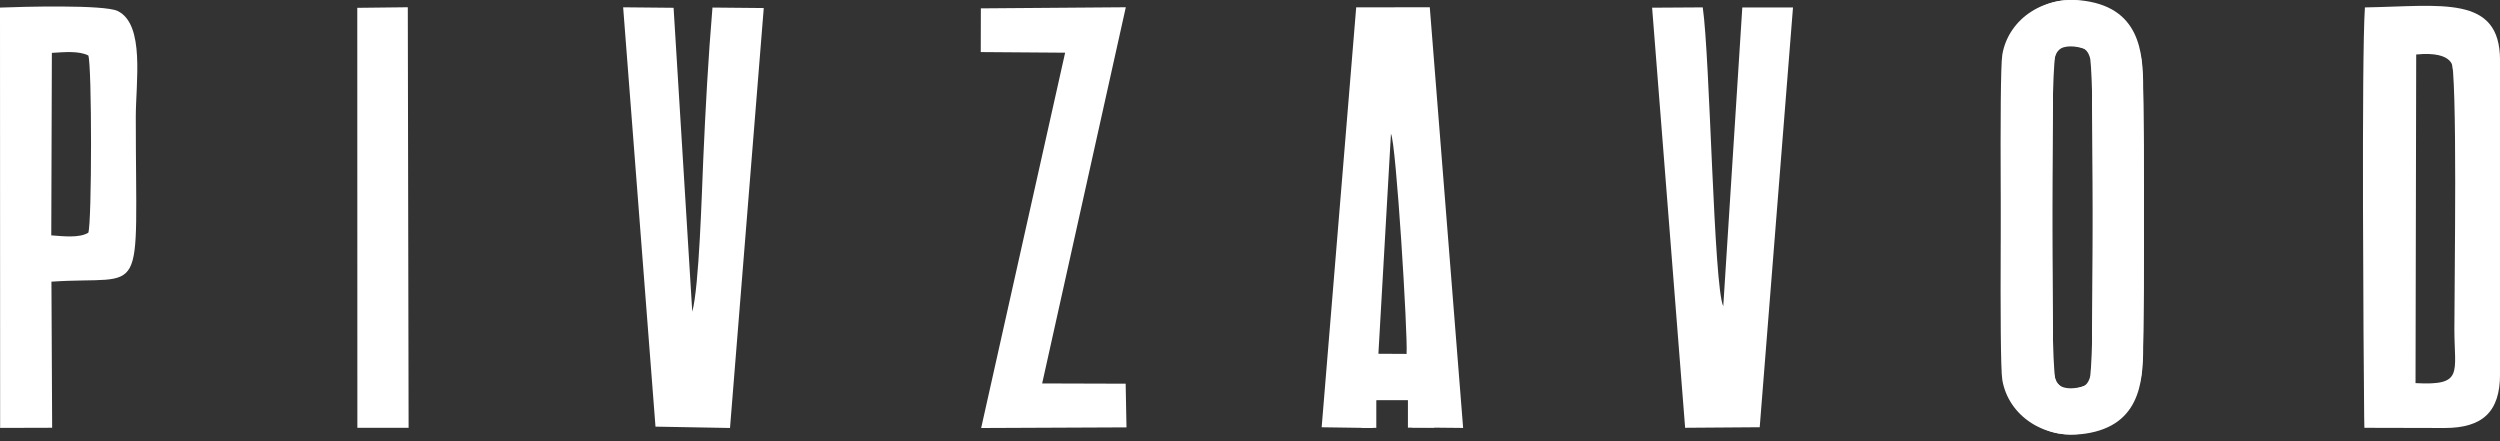
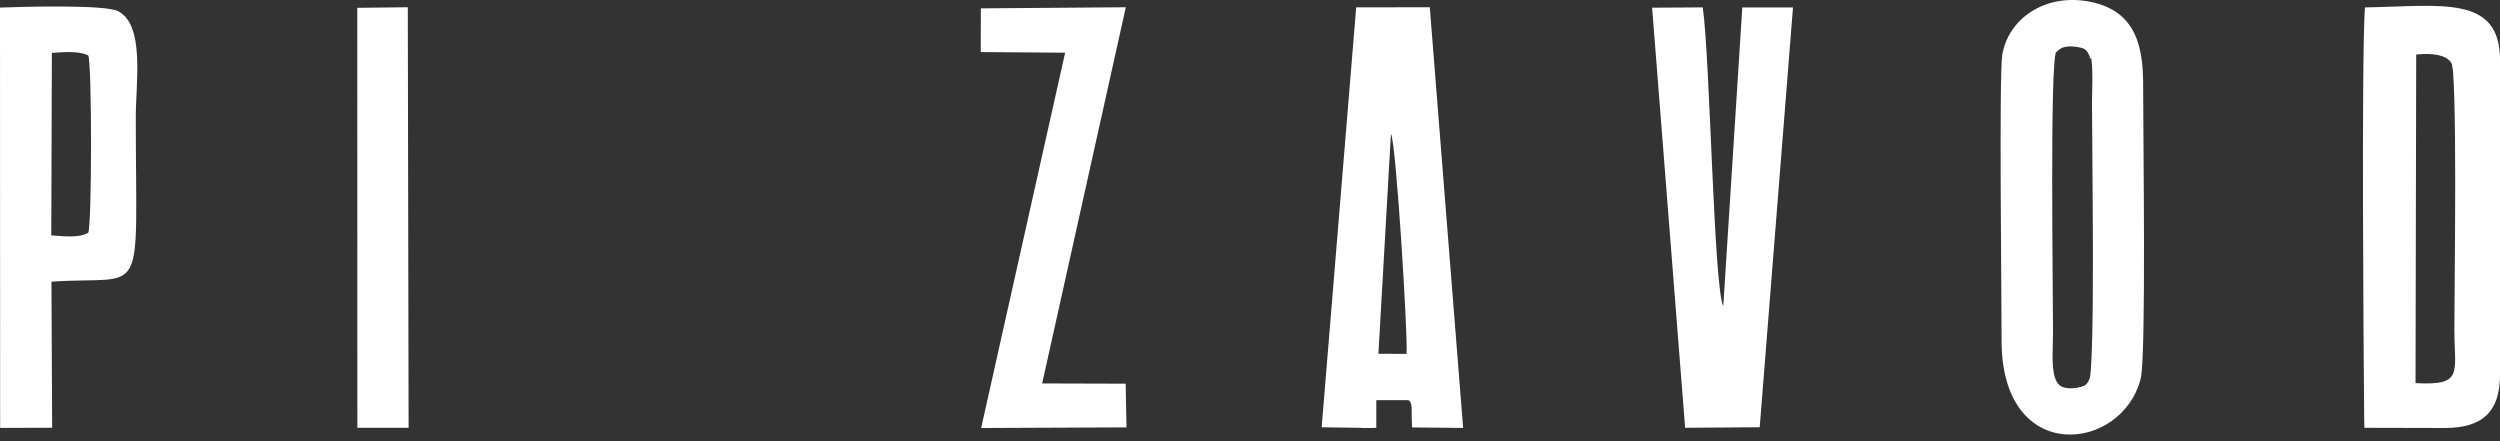
<svg xmlns="http://www.w3.org/2000/svg" width="374" height="66" viewBox="0 0 374 66" fill="none">
  <rect x="0" y="0" width="374" height="66" fill="#333333" stroke="none" />
-   <path fill-rule="evenodd" clip-rule="evenodd" d="M312.516 7.592C313.48 10.906 312.963 41.87 312.963 49.654C312.964 51.23 313.19 55.485 312.741 56.727C312.039 58.665 308.818 58.984 307.624 57.307C306.64 55.923 307.133 21.782 307.132 15.378C307.131 10.675 306.06 4.557 312.516 7.592ZM299.547 56.847C300.451 62.157 305.88 66.088 312.691 64.749C320.733 63.169 320.628 55.957 320.622 50.923C320.614 44.724 321.073 11.72 320.255 8.412C317.525 -2.63 299.398 -4.77 299.437 14.107C299.45 20.256 299.036 53.844 299.547 56.847Z" fill="white" />
  <path fill-rule="evenodd" clip-rule="evenodd" d="M361.464 7.885C363.748 7.8 364.94 7.728 366.668 8.487C367.677 11.407 367.173 41.881 367.175 49.23C367.177 55.834 368.597 57.705 361.363 57.315L361.464 7.885ZM365.711 64.028C371.422 64.028 374.005 61.576 374.005 56.001V9.03C374.005 -0.842 365.208 0.927 353.79 1.109C353.273 8.891 353.579 51.912 353.68 62.349L353.713 64L365.711 64.028Z" fill="white" />
  <path fill-rule="evenodd" clip-rule="evenodd" d="M208.086 20.014C208.855 21.284 210.627 50.144 210.424 52.945L206.209 52.923L208.086 20.014ZM197.721 63.919L205.396 64.031C205.651 60.178 204.554 59.527 208.287 59.517C211.986 59.507 210.978 60.111 211.247 63.942L218.884 64.019L213.895 1.084L202.887 1.101L197.721 63.919Z" fill="white" />
  <path fill-rule="evenodd" clip-rule="evenodd" d="M268.233 1.112L260.649 1.121L257.8 45.809C256.366 42.885 255.826 8.565 254.73 1.104L247.156 1.151L252.095 63.996L263.253 63.914L268.233 1.112Z" fill="white" />
-   <path fill-rule="evenodd" clip-rule="evenodd" d="M98.061 63.825L109.21 64.025L114.259 1.204L106.586 1.13C105.948 8.689 105.536 16.394 105.208 23.838C104.983 28.947 104.602 42.789 103.563 46.636L100.768 1.165L93.223 1.092L98.061 63.825Z" fill="white" />
  <path fill-rule="evenodd" clip-rule="evenodd" d="M7.759 7.909C9.599 7.799 11.777 7.581 13.211 8.297C13.759 9.734 13.752 33.344 13.211 34.813C11.879 35.635 9.457 35.341 7.671 35.211L7.759 7.909ZM7.695 42.136C22.121 41.165 20.314 45.767 20.314 17.494C20.314 12.302 21.708 3.679 17.622 1.653C15.631 0.666 3.245 1.006 0 1.134L0.019 64.014L7.802 63.992L7.695 42.136Z" fill="white" />
  <path fill-rule="evenodd" clip-rule="evenodd" d="M168.421 1.085L146.736 1.251L146.721 7.79L159.344 7.883L146.781 64.03L168.524 63.935L168.398 57.4L155.907 57.363L168.421 1.085Z" fill="white" />
  <path fill-rule="evenodd" clip-rule="evenodd" d="M53.463 64.003L61.127 63.995L61.007 1.084L53.449 1.171L53.463 64.003Z" fill="white" />
  <path fill-rule="evenodd" clip-rule="evenodd" d="M211.925 59.865V56.375H202.639V59.865H211.925Z" fill="white" />
-   <path fill-rule="evenodd" clip-rule="evenodd" d="M210.625 58.885V63.977H214.547V58.885H210.625Z" fill="white" />
  <path fill-rule="evenodd" clip-rule="evenodd" d="M205.896 57.932V64.007H203.703V57.932H205.896Z" fill="white" />
  <path fill-rule="evenodd" clip-rule="evenodd" d="M361.456 8.154L360.713 7.952L361.318 6.481L363.424 6.077L366.394 6.221L369.711 7.346L368.731 9.971L366.935 10.315C366.935 10.315 367.317 7.577 361.456 8.154Z" fill="white" />
  <path fill-rule="evenodd" clip-rule="evenodd" d="M312.516 57.421C313.48 54.107 312.963 23.144 312.963 15.36C312.964 13.784 313.19 9.528 312.741 8.286C312.039 6.348 308.818 6.029 307.624 7.706C306.64 9.09 307.133 43.231 307.132 49.636C307.131 54.339 306.06 60.456 312.516 57.421ZM299.547 8.166C300.451 2.856 305.88 -1.075 312.691 0.264C320.733 1.844 320.628 9.056 320.622 14.09C320.614 20.289 321.073 53.293 320.255 56.601C317.525 67.643 299.398 69.783 299.437 50.906C299.45 44.758 299.036 11.169 299.547 8.166Z" fill="white" />
  <path fill-rule="evenodd" clip-rule="evenodd" d="M312.711 56.262C312.711 56.262 312.447 57.541 311.619 57.806C310.791 58.072 308.823 58.405 307.959 57.508C307.094 56.61 305.955 57.303 305.955 57.303C305.955 57.303 309.849 60.951 309.935 60.951C310.022 60.951 315.083 59.681 315.098 59.437C315.113 59.192 314.233 56.855 314.233 56.855L312.711 56.262Z" fill="white" />
  <path fill-rule="evenodd" clip-rule="evenodd" d="M312.697 8.772C312.697 8.772 312.433 7.493 311.605 7.228C310.777 6.962 308.809 6.629 307.945 7.526C307.081 8.424 305.941 7.731 305.941 7.731C305.941 7.731 309.835 4.083 309.922 4.083C310.008 4.083 315.07 5.352 315.084 5.597C315.099 5.842 314.219 8.179 314.219 8.179L312.697 8.772Z" fill="white" />
</svg>